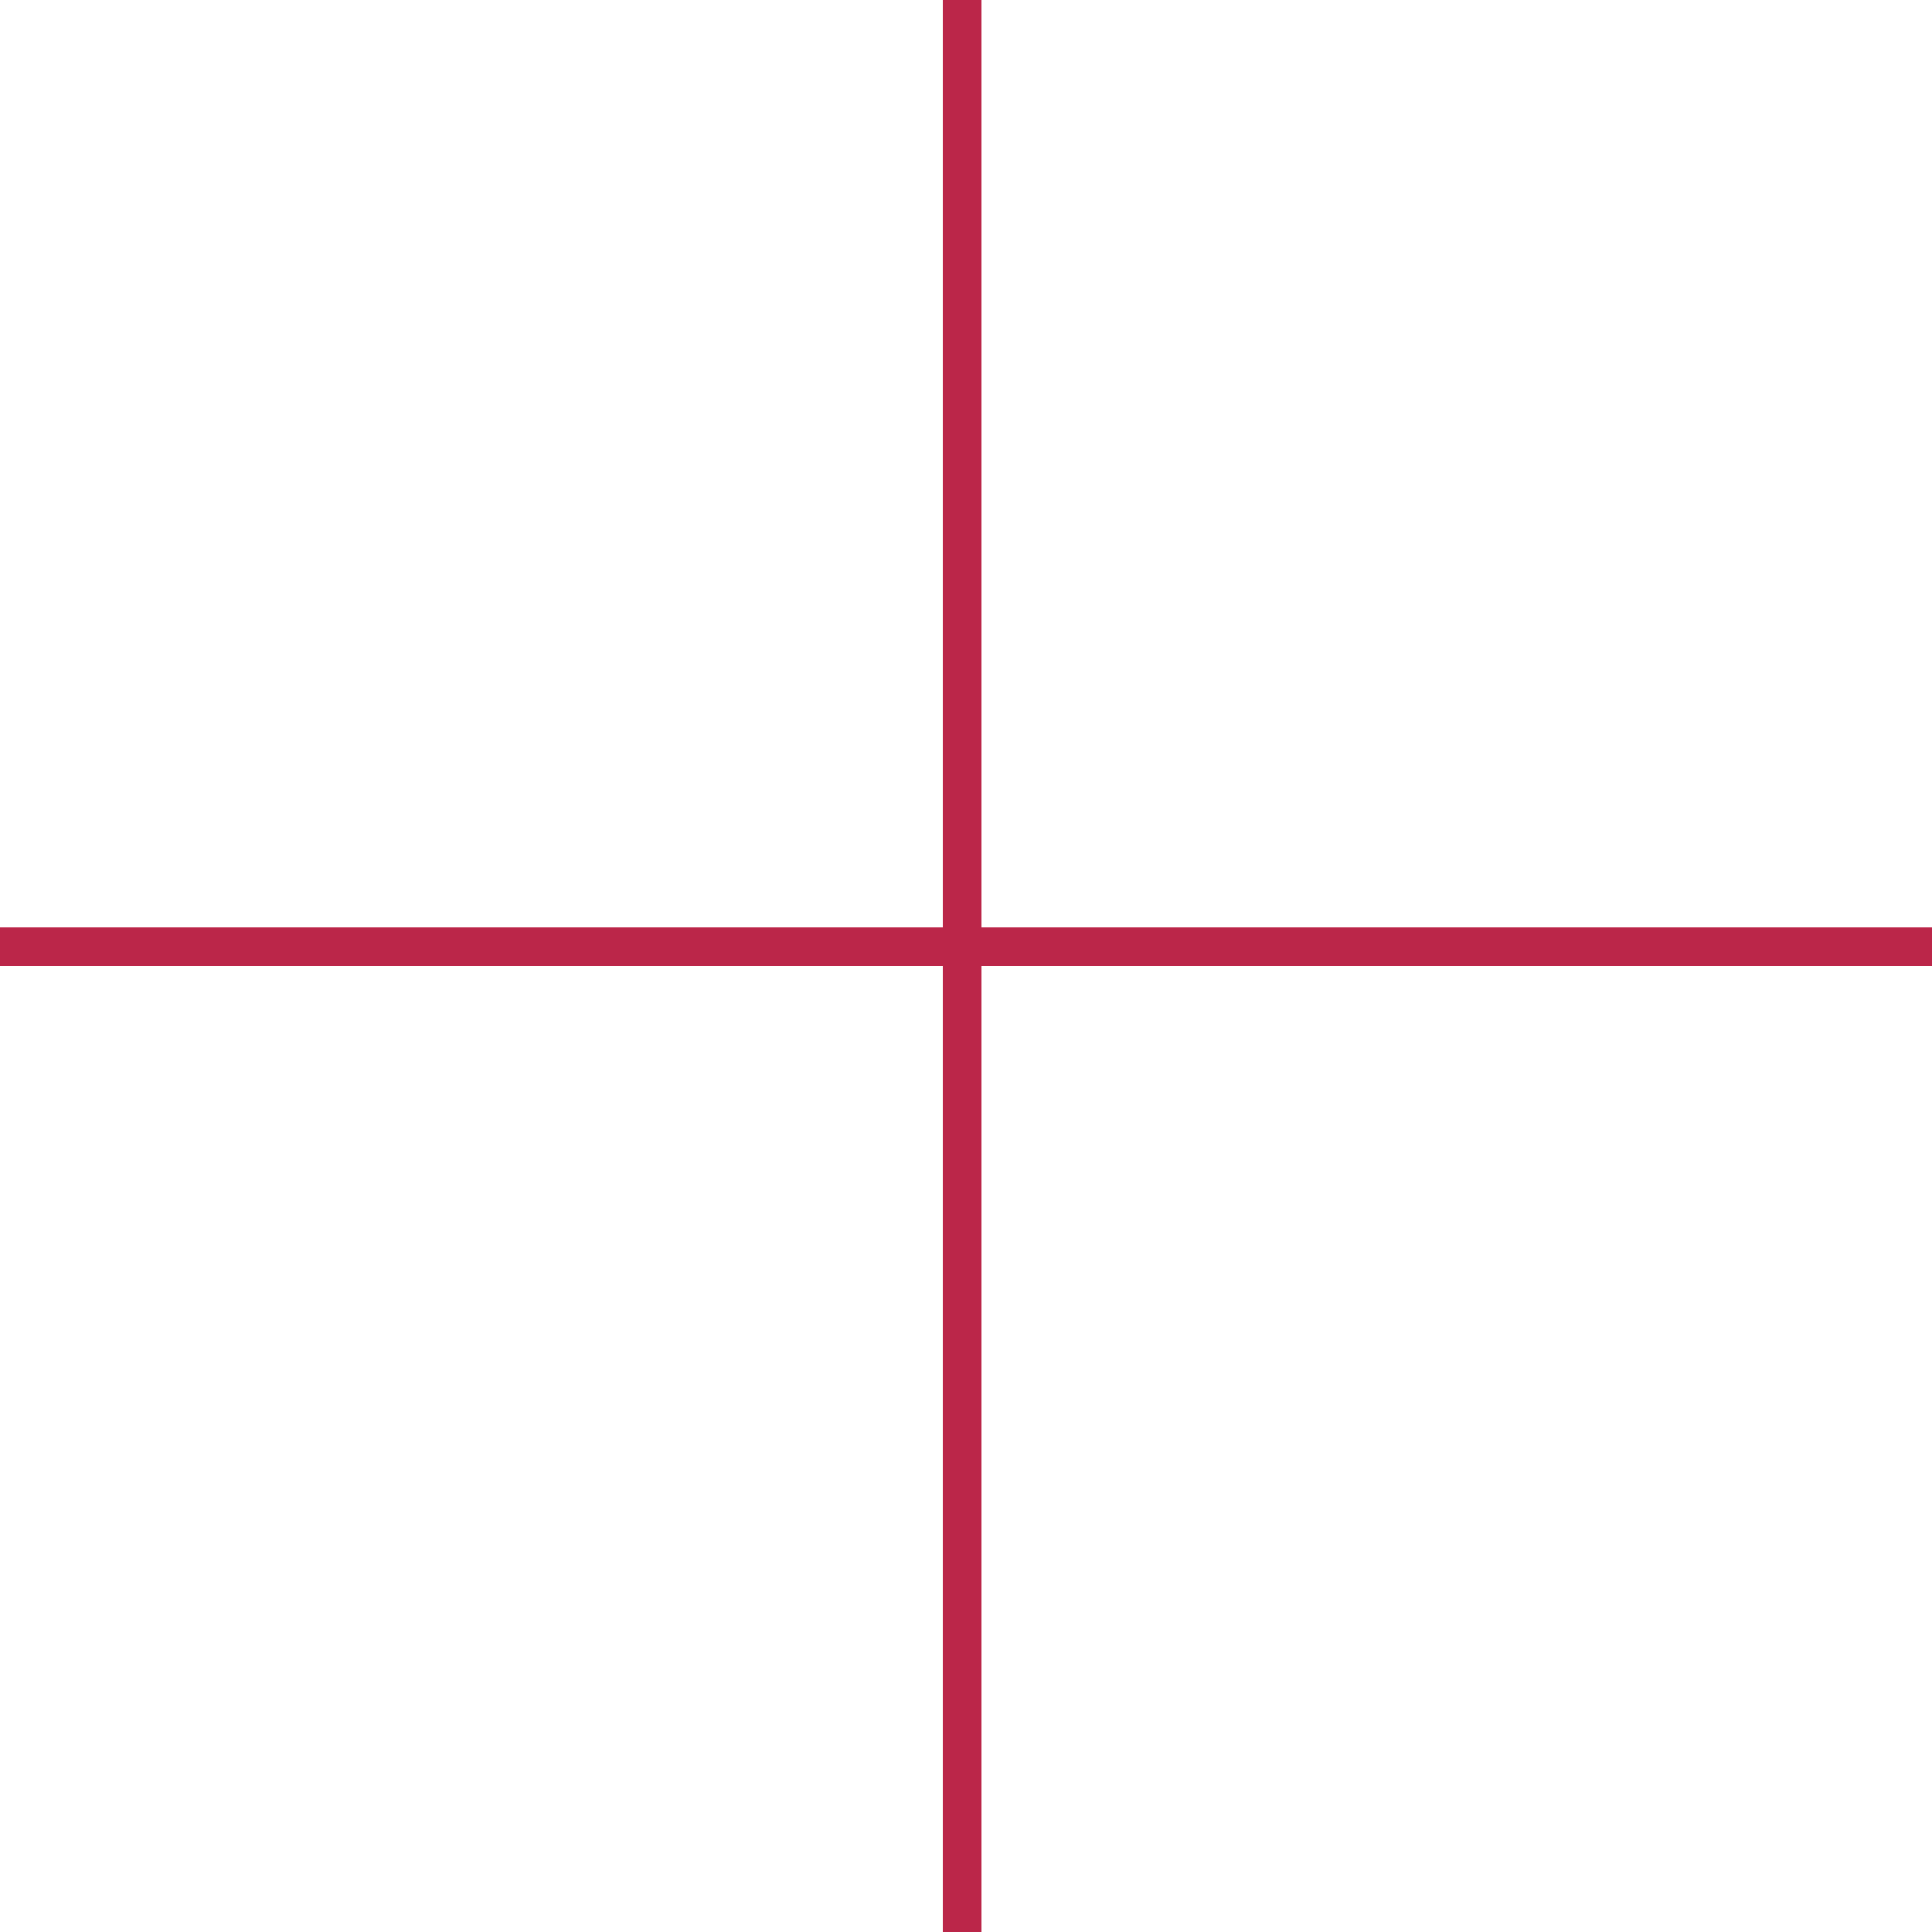
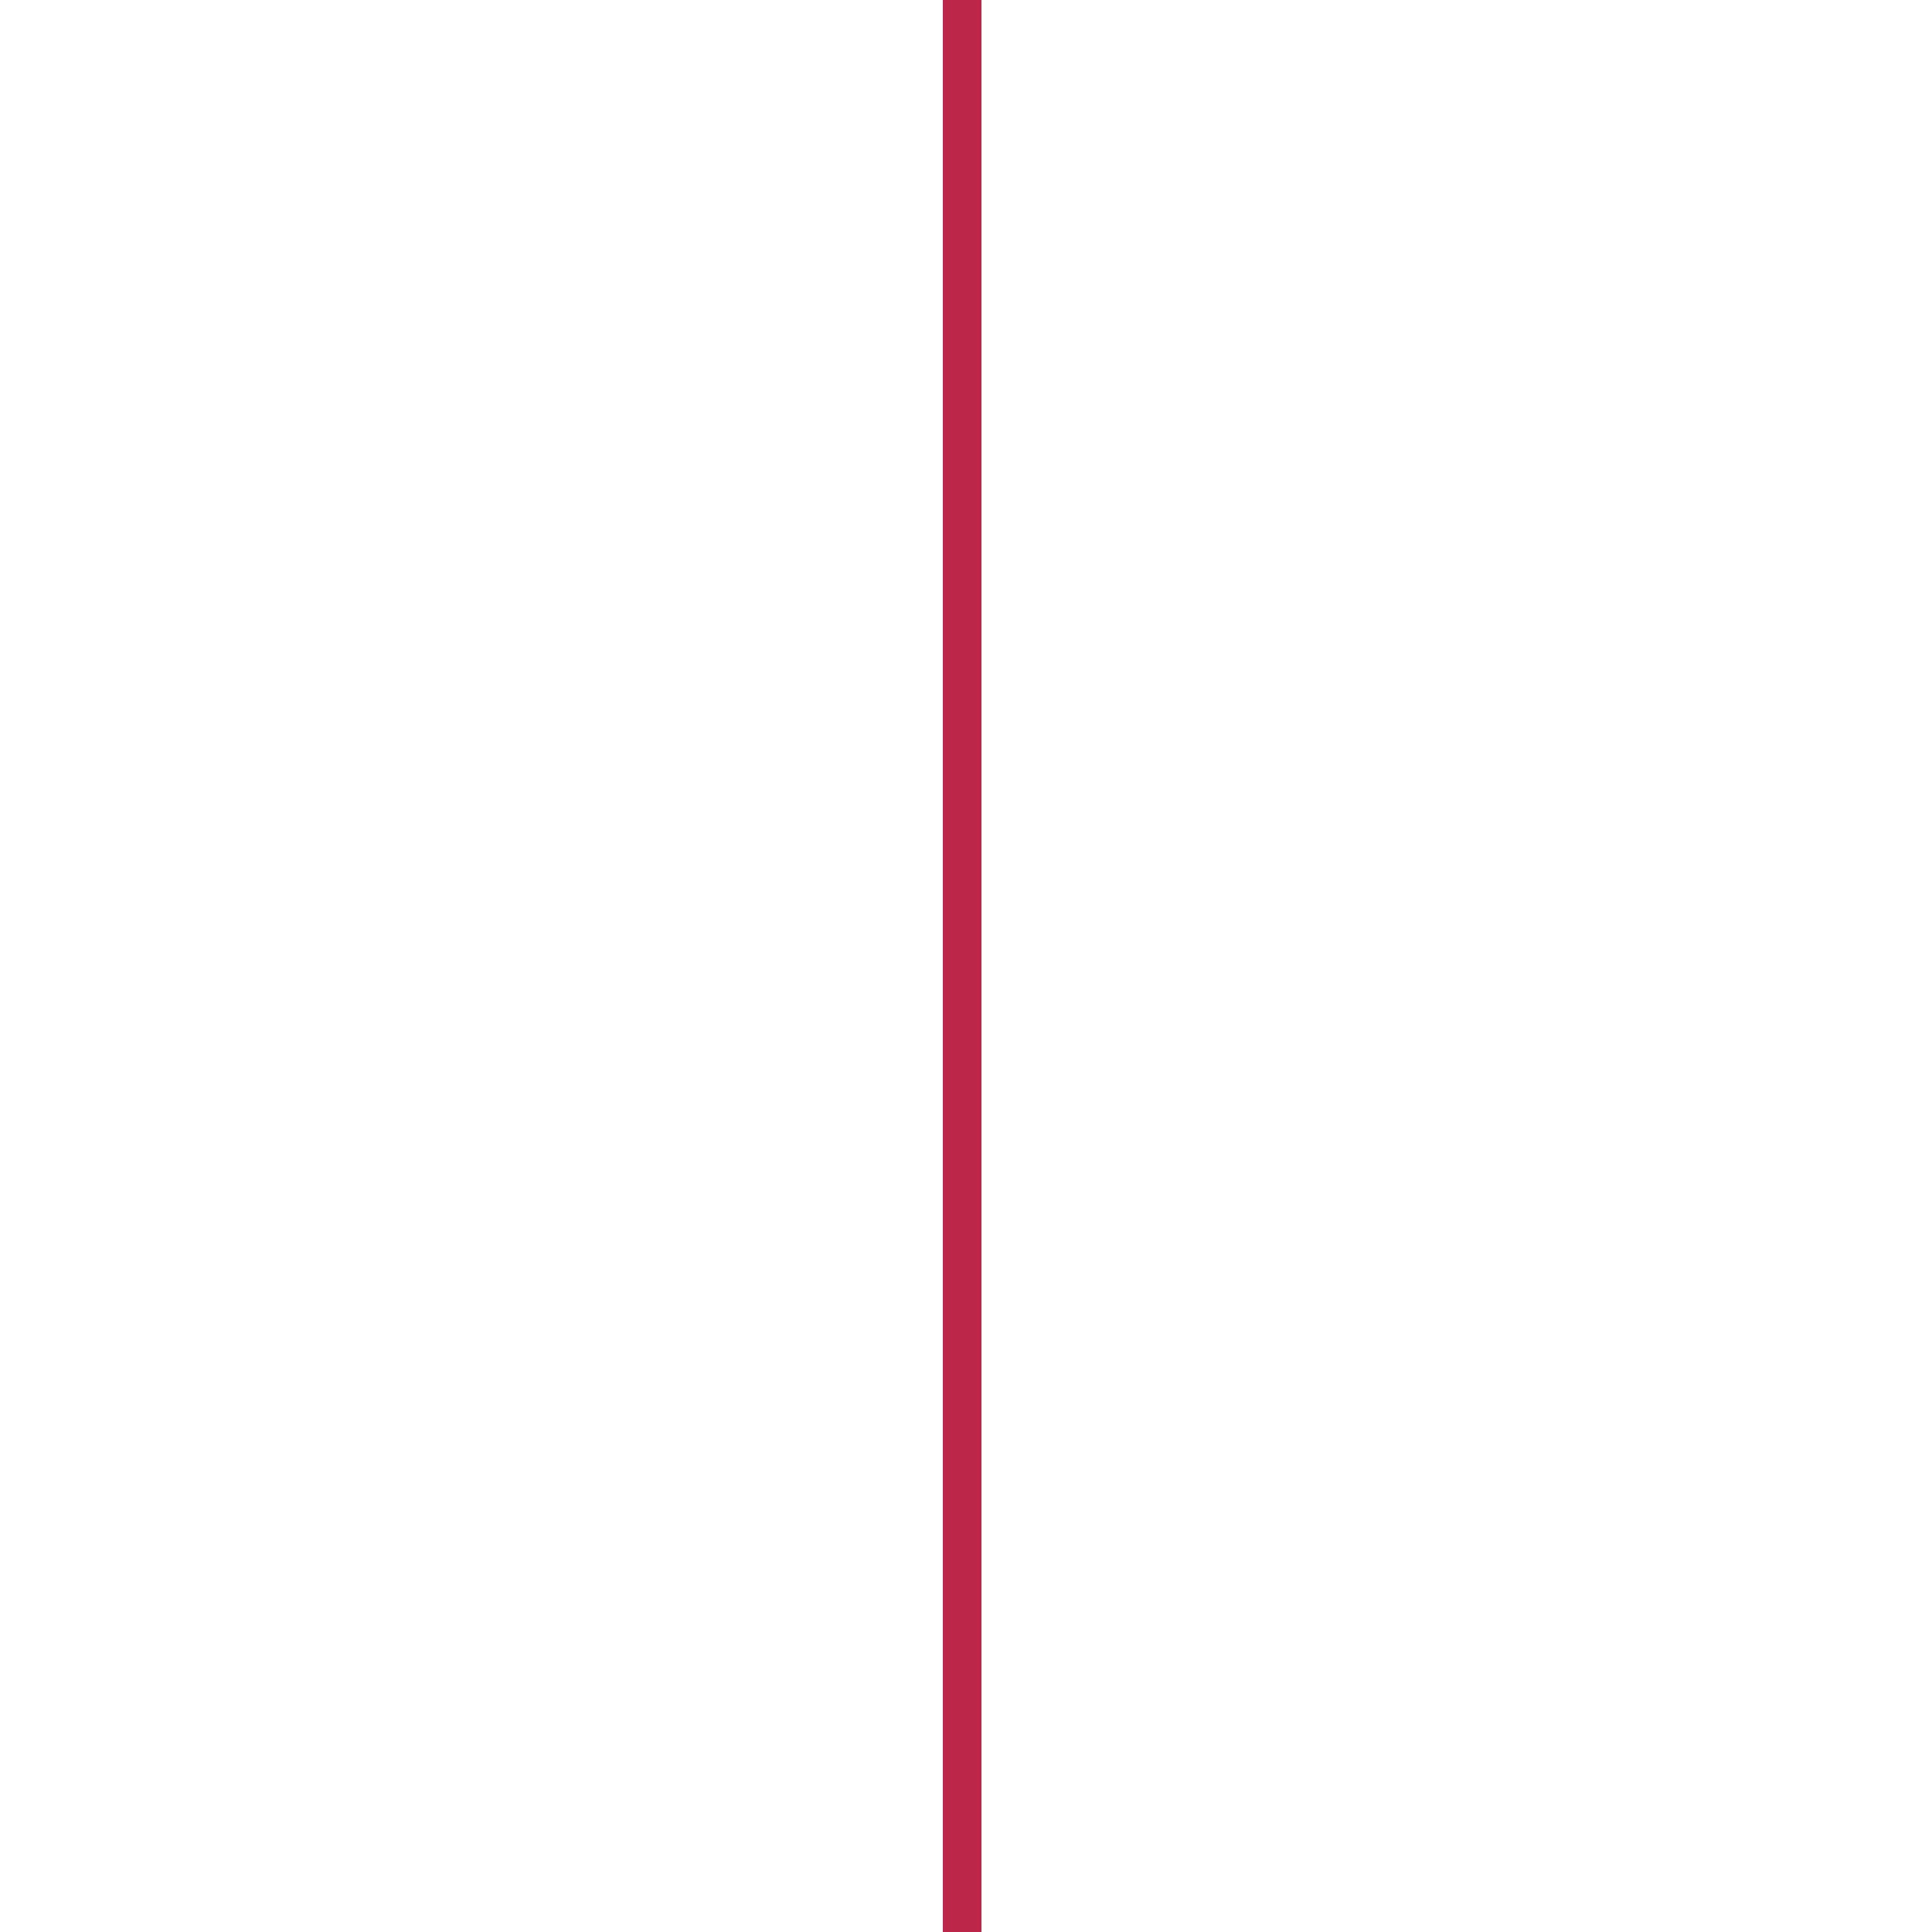
<svg xmlns="http://www.w3.org/2000/svg" width="1000" height="1000" viewBox="0 0 1000 1000" fill="none">
  <path d="M488 0H508V1000H488V0Z" fill="#BB2649" />
-   <path d="M0 500V480H1000V500H0Z" fill="#BB2649" />
</svg>